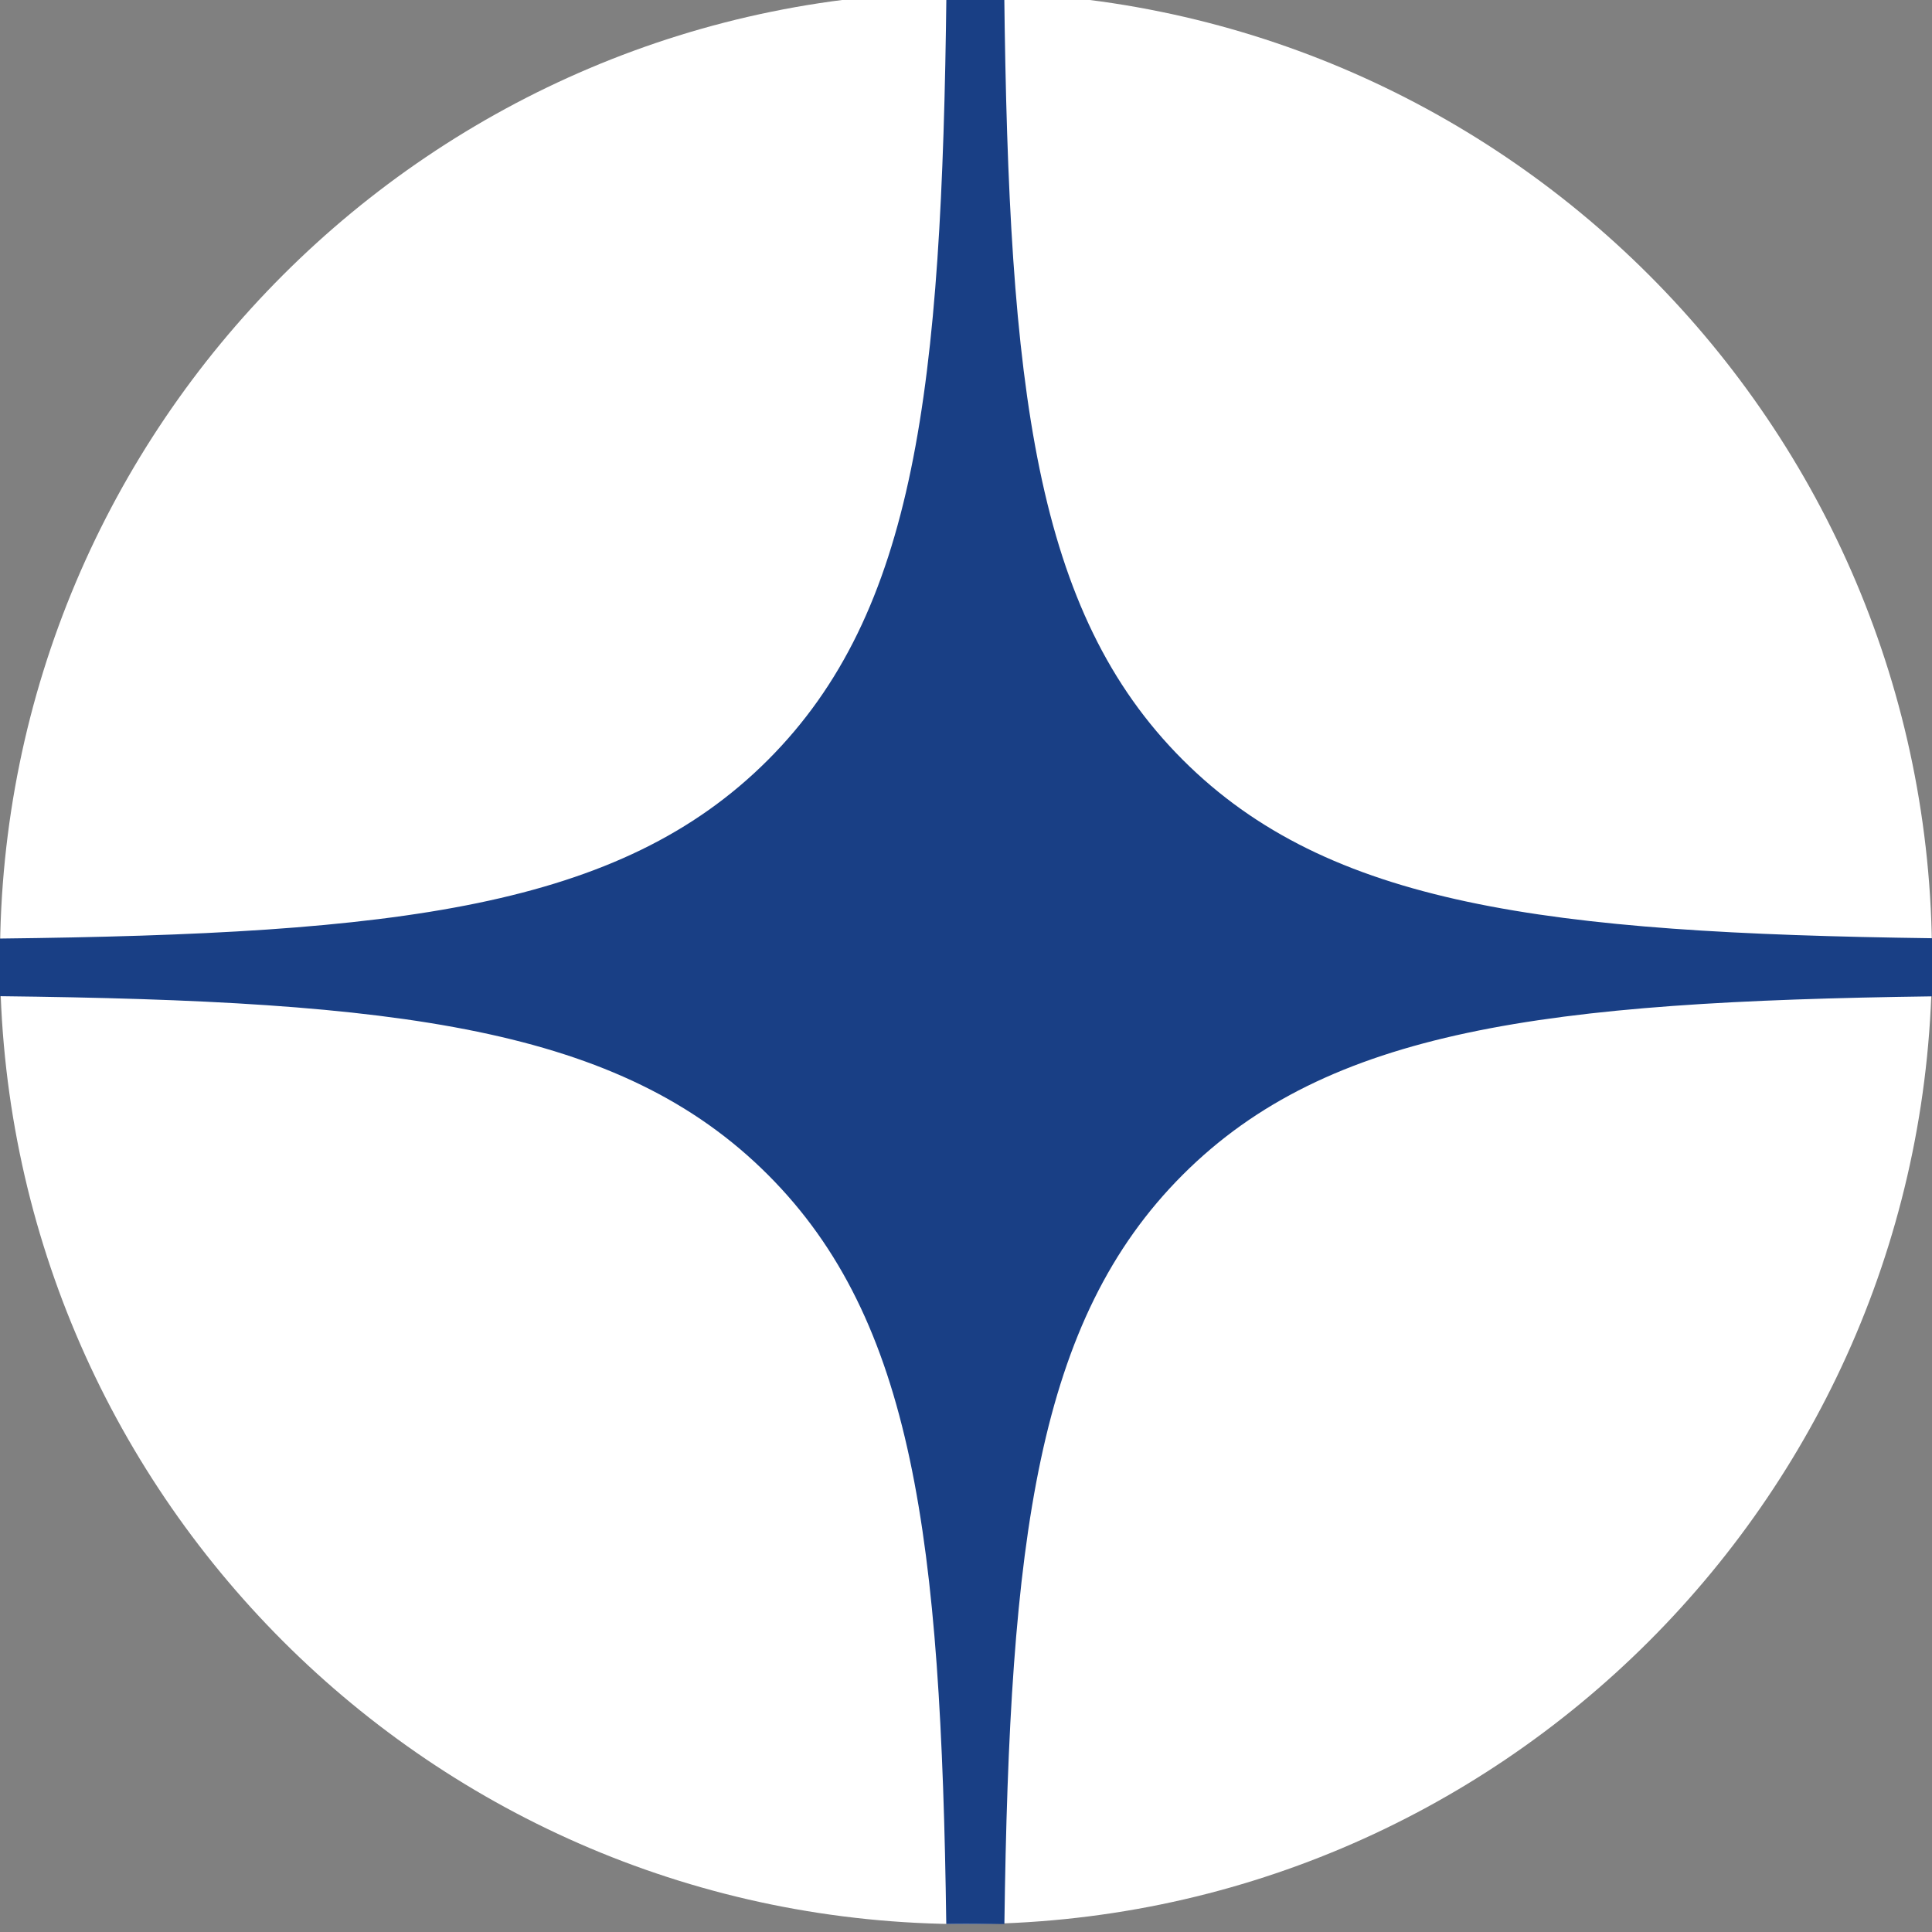
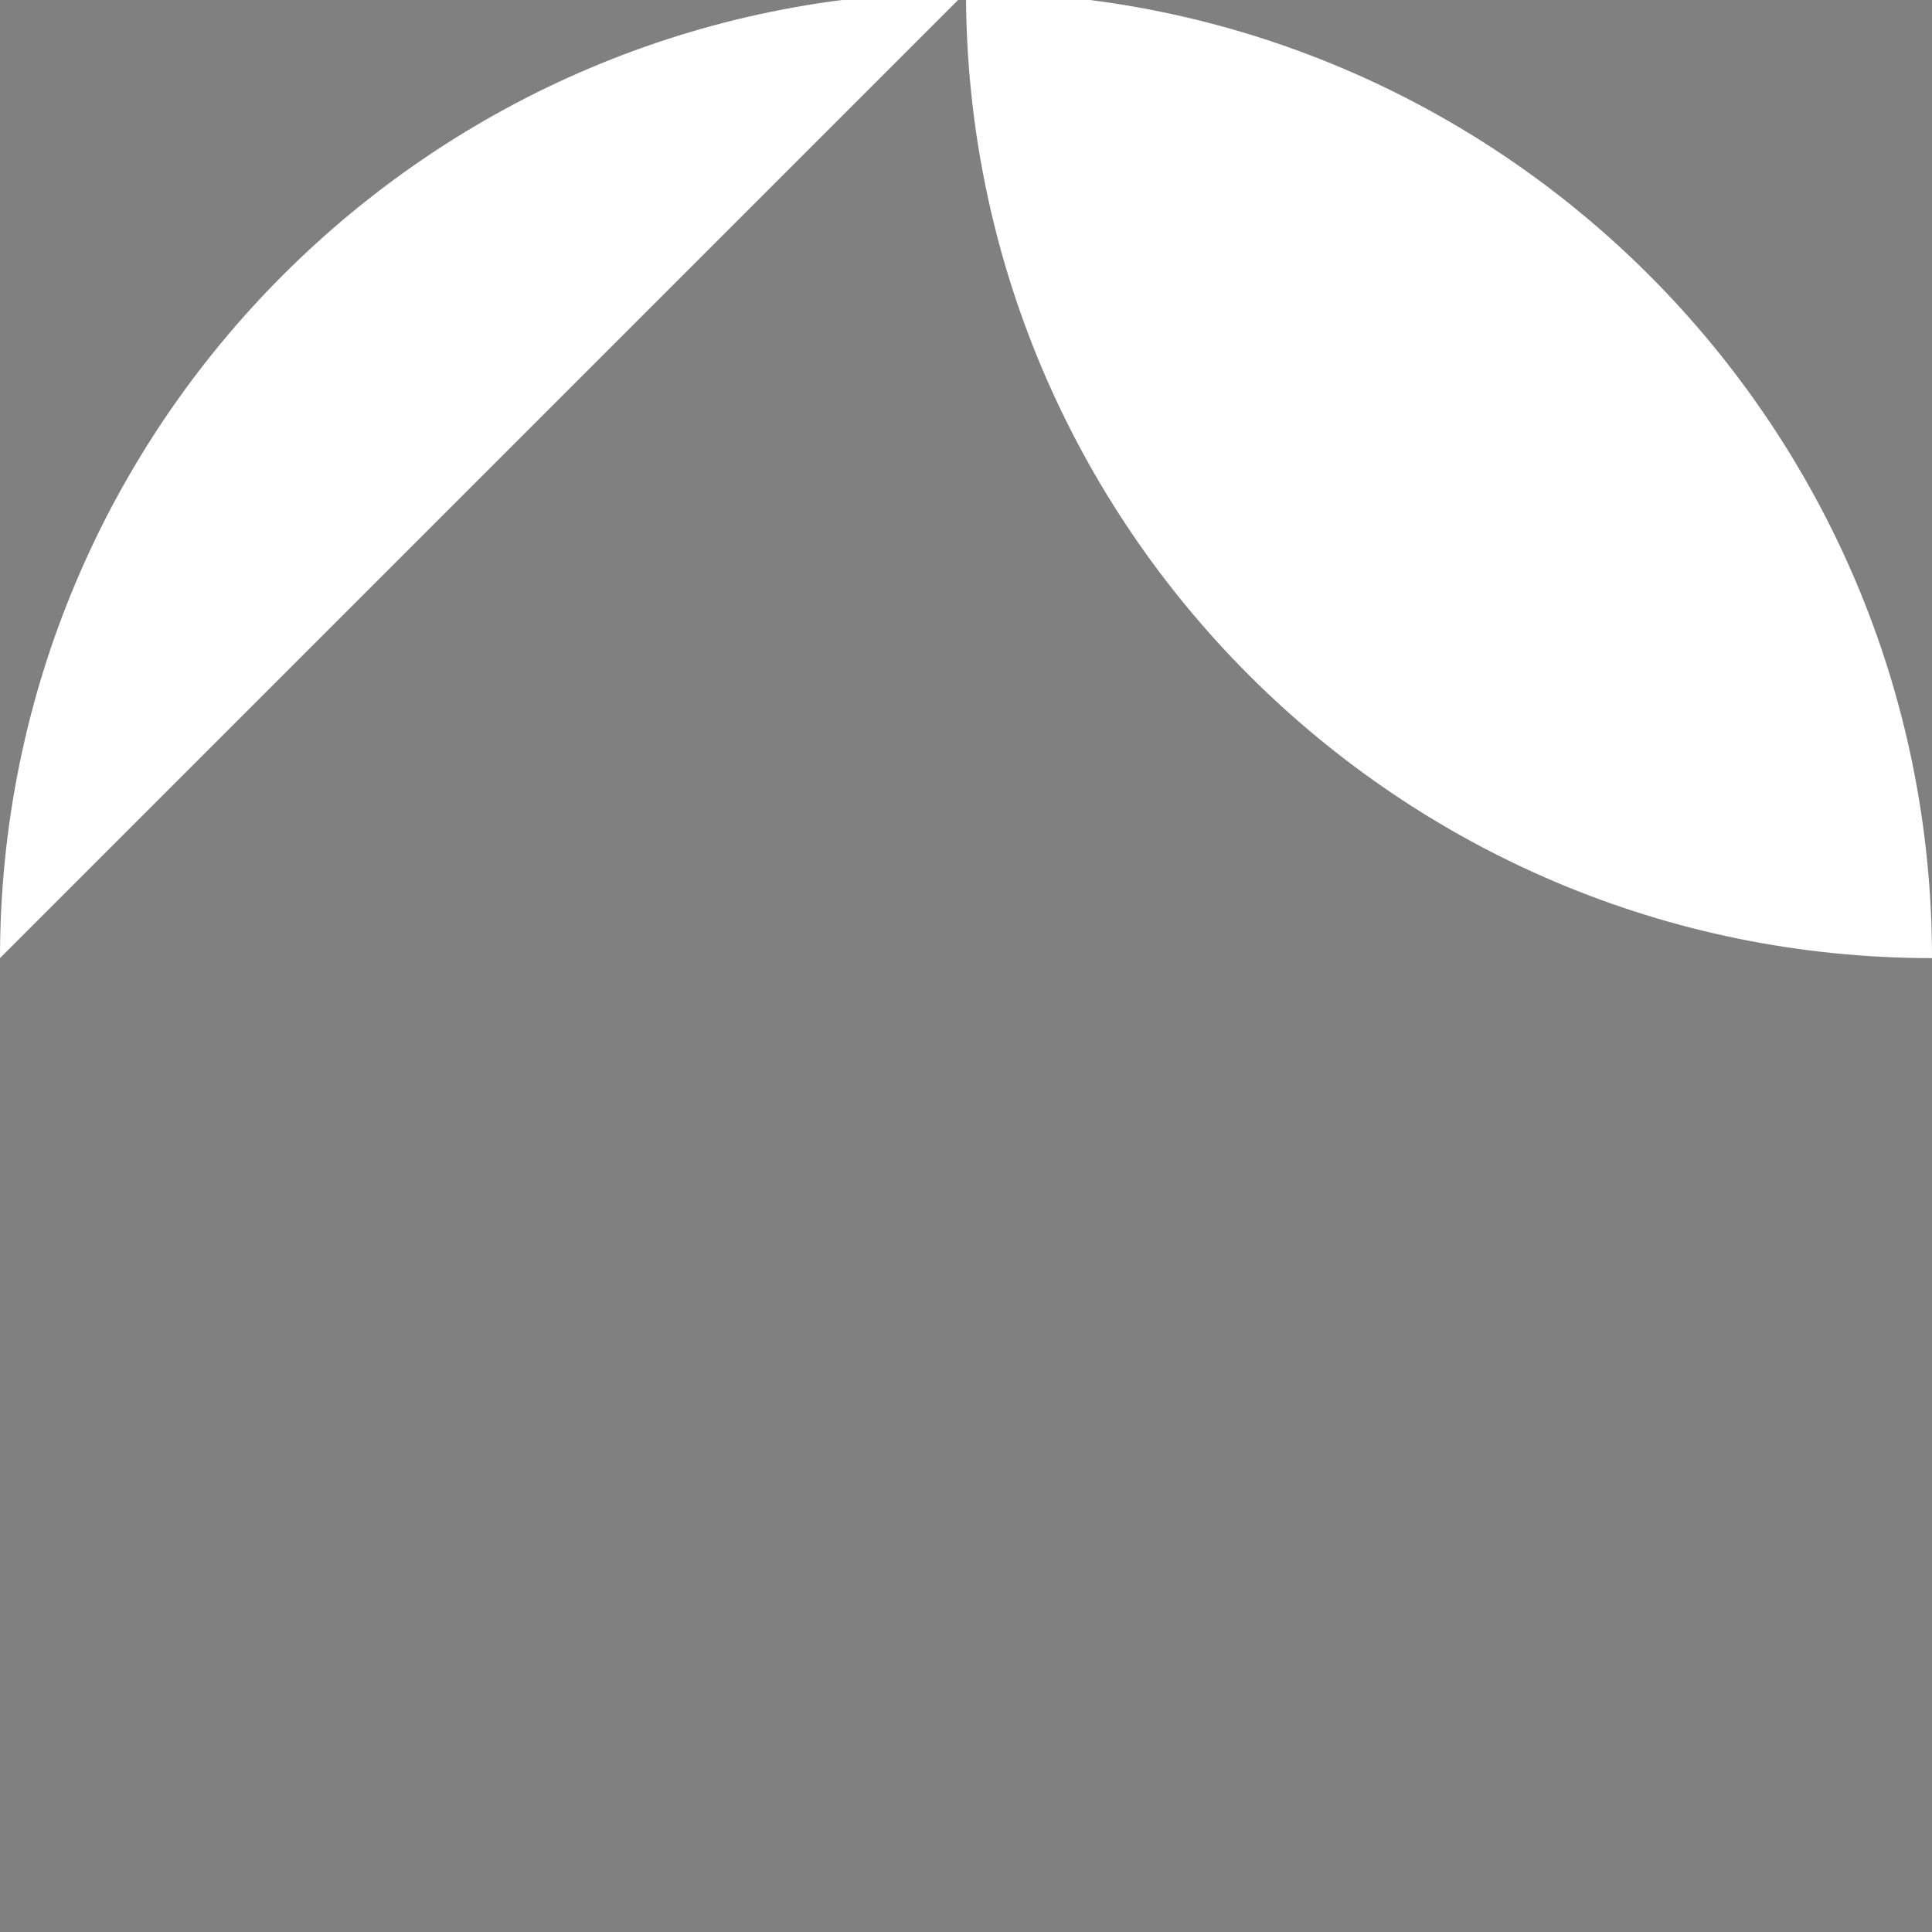
<svg xmlns="http://www.w3.org/2000/svg" width="24" height="24">
  <rect width="100%" height="100%" fill="#808080" stroke="none" />
  <g>
    <title>background</title>
-     <rect fill="none" id="canvas_background" height="402" width="582" y="-1" x="-1" />
  </g>
  <g>
    <title>Layer 1</title>
-     <path id="svg_1" fill="#ffffff" d="m0,11.902c0,-6.627 5.373,-12 12,-12c6.627,0 12,5.373 12,12c0,6.627 -5.373,12 -12,12c-6.627,0 -12,-5.373 -12,-12z" />
-     <path id="svg_2" fill="#193f85" d="m11.757,-0.098c-0.057,4.937 -0.38,7.7 -2.218,9.539c-1.839,1.839 -4.602,2.162 -9.539,2.218l0,0.716c4.937,0.057 7.7,0.38 9.539,2.218c1.81,1.81 2.151,4.515 2.216,9.308l0.722,0c0.064,-4.793 0.406,-7.498 2.216,-9.308c1.81,-1.81 4.515,-2.151 9.308,-2.216l0,-0.722c-4.793,-0.064 -7.498,-0.406 -9.308,-2.216c-1.839,-1.839 -2.162,-4.602 -2.218,-9.539l-0.716,0z" clip-rule="evenodd" fill-rule="evenodd" />
+     <path id="svg_1" fill="#ffffff" d="m0,11.902c0,-6.627 5.373,-12 12,-12c6.627,0 12,5.373 12,12c-6.627,0 -12,-5.373 -12,-12z" />
  </g>
</svg>